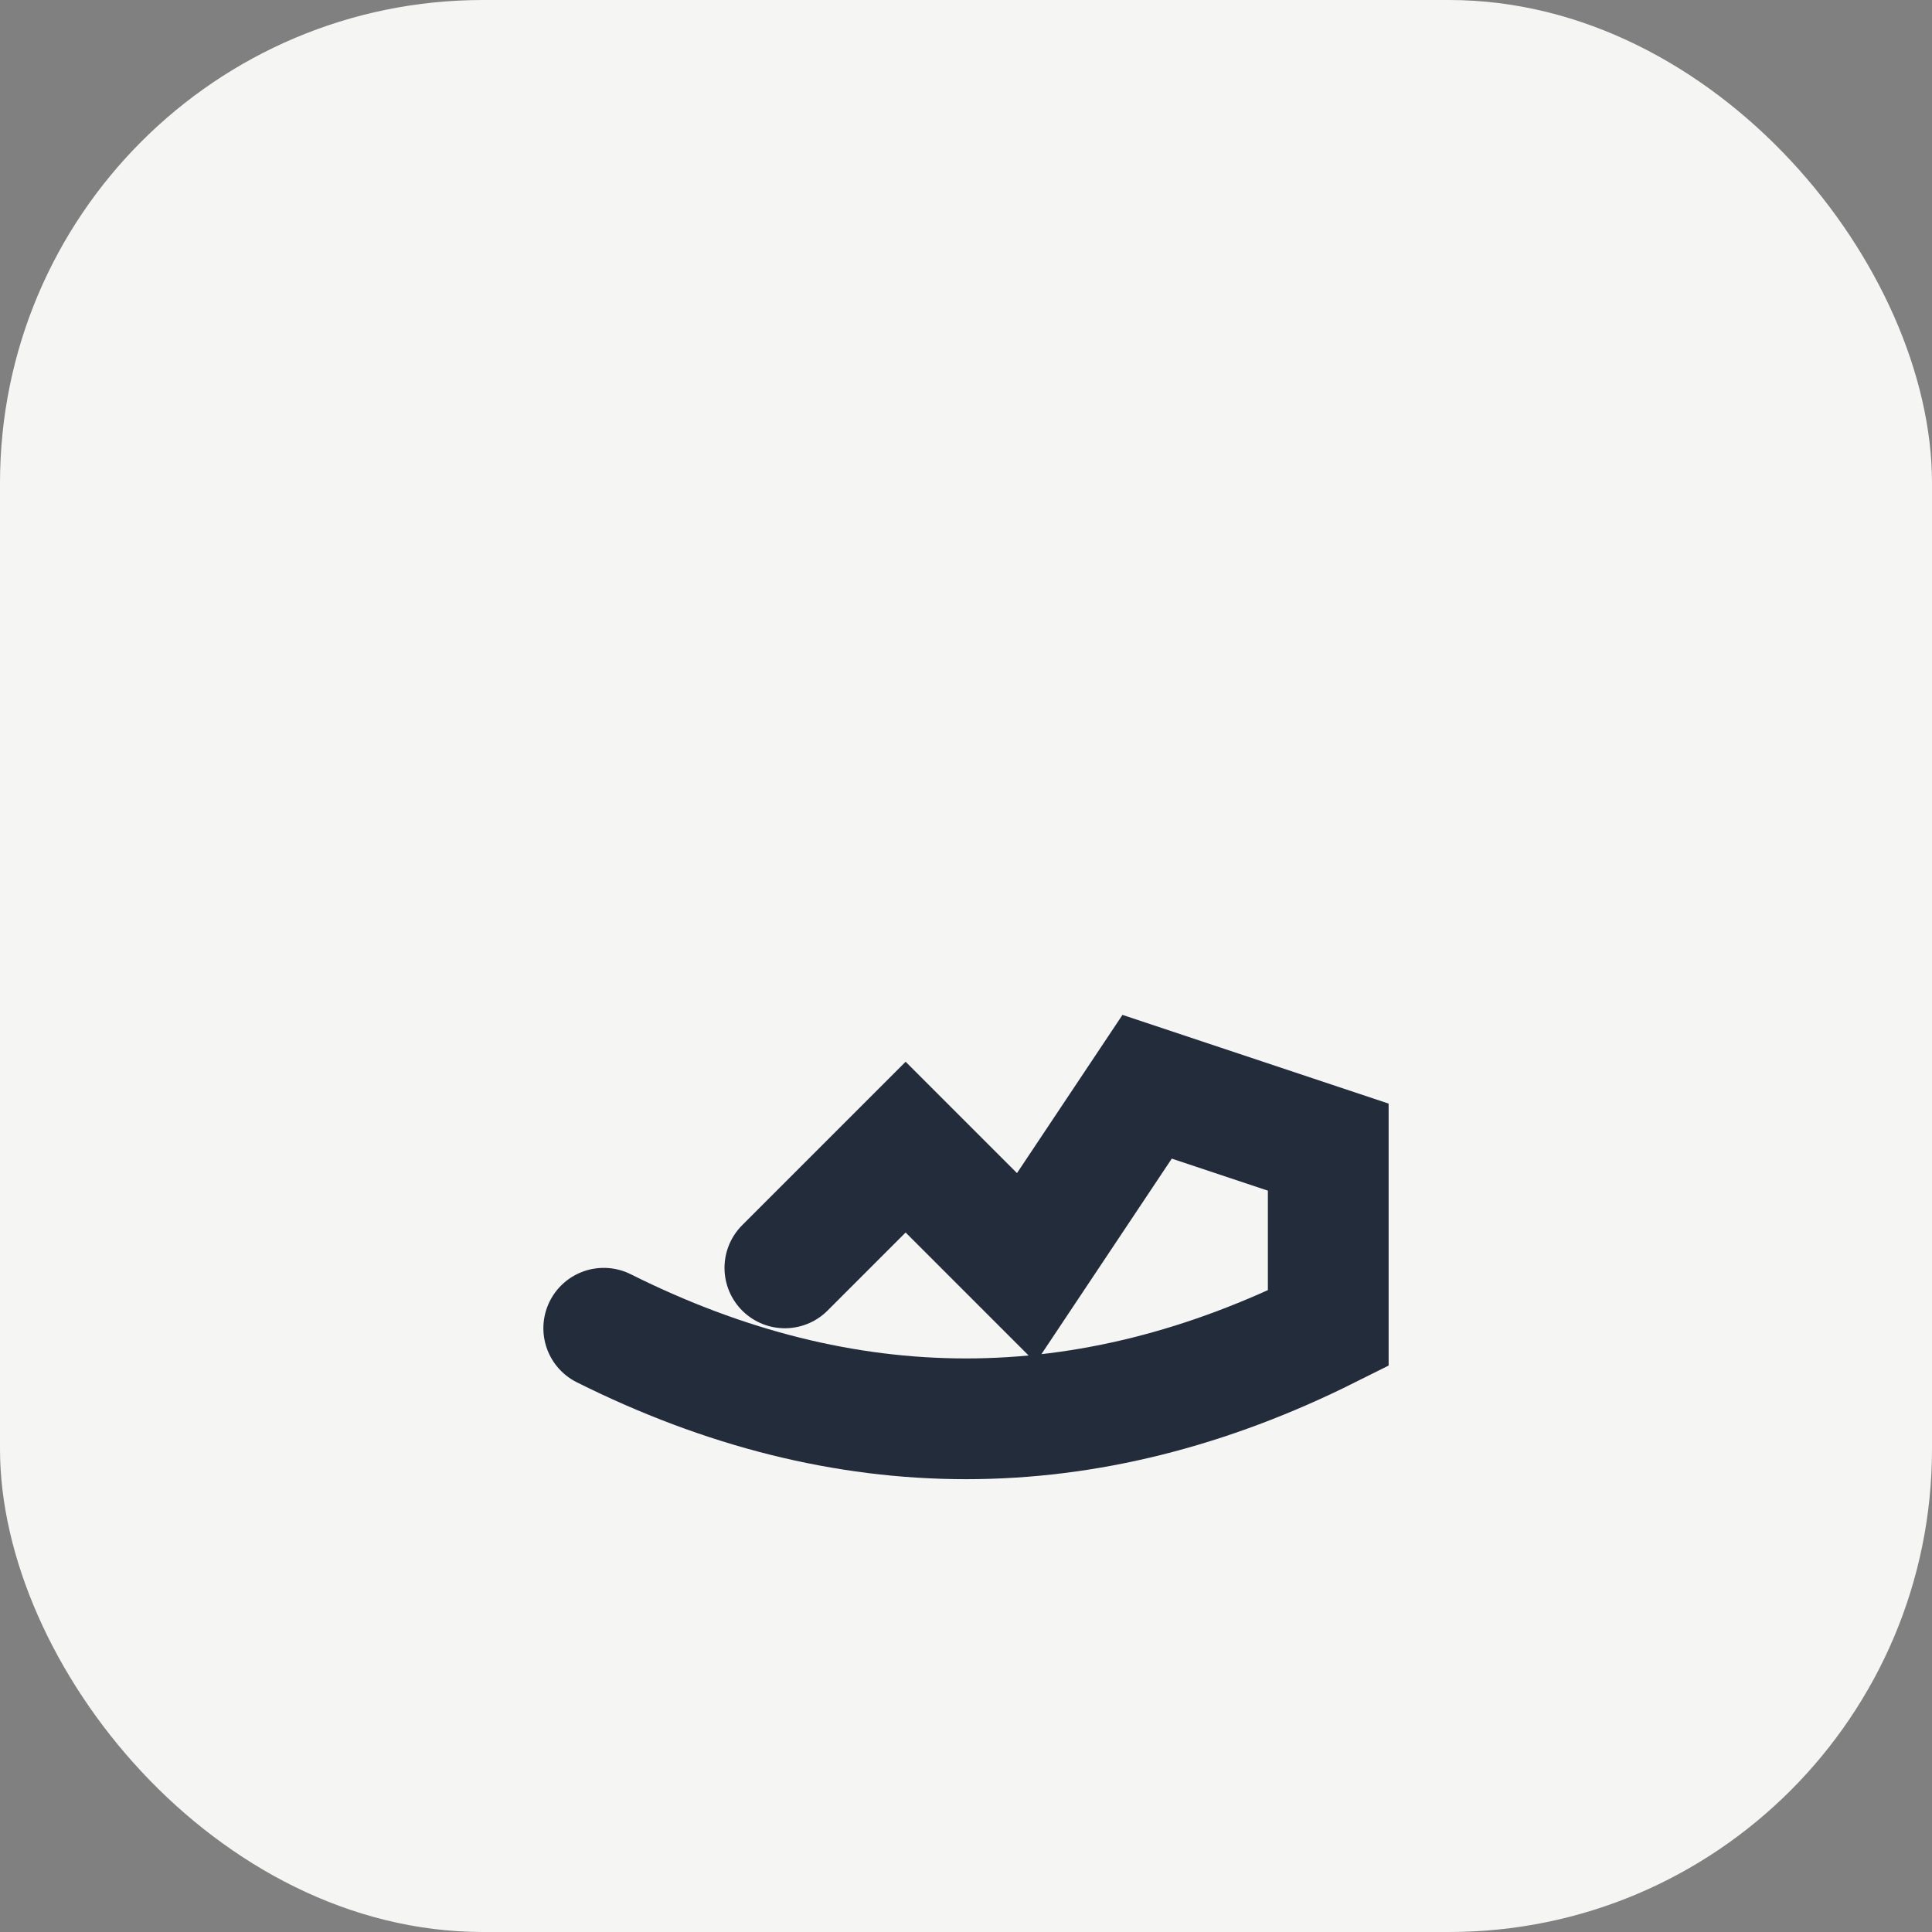
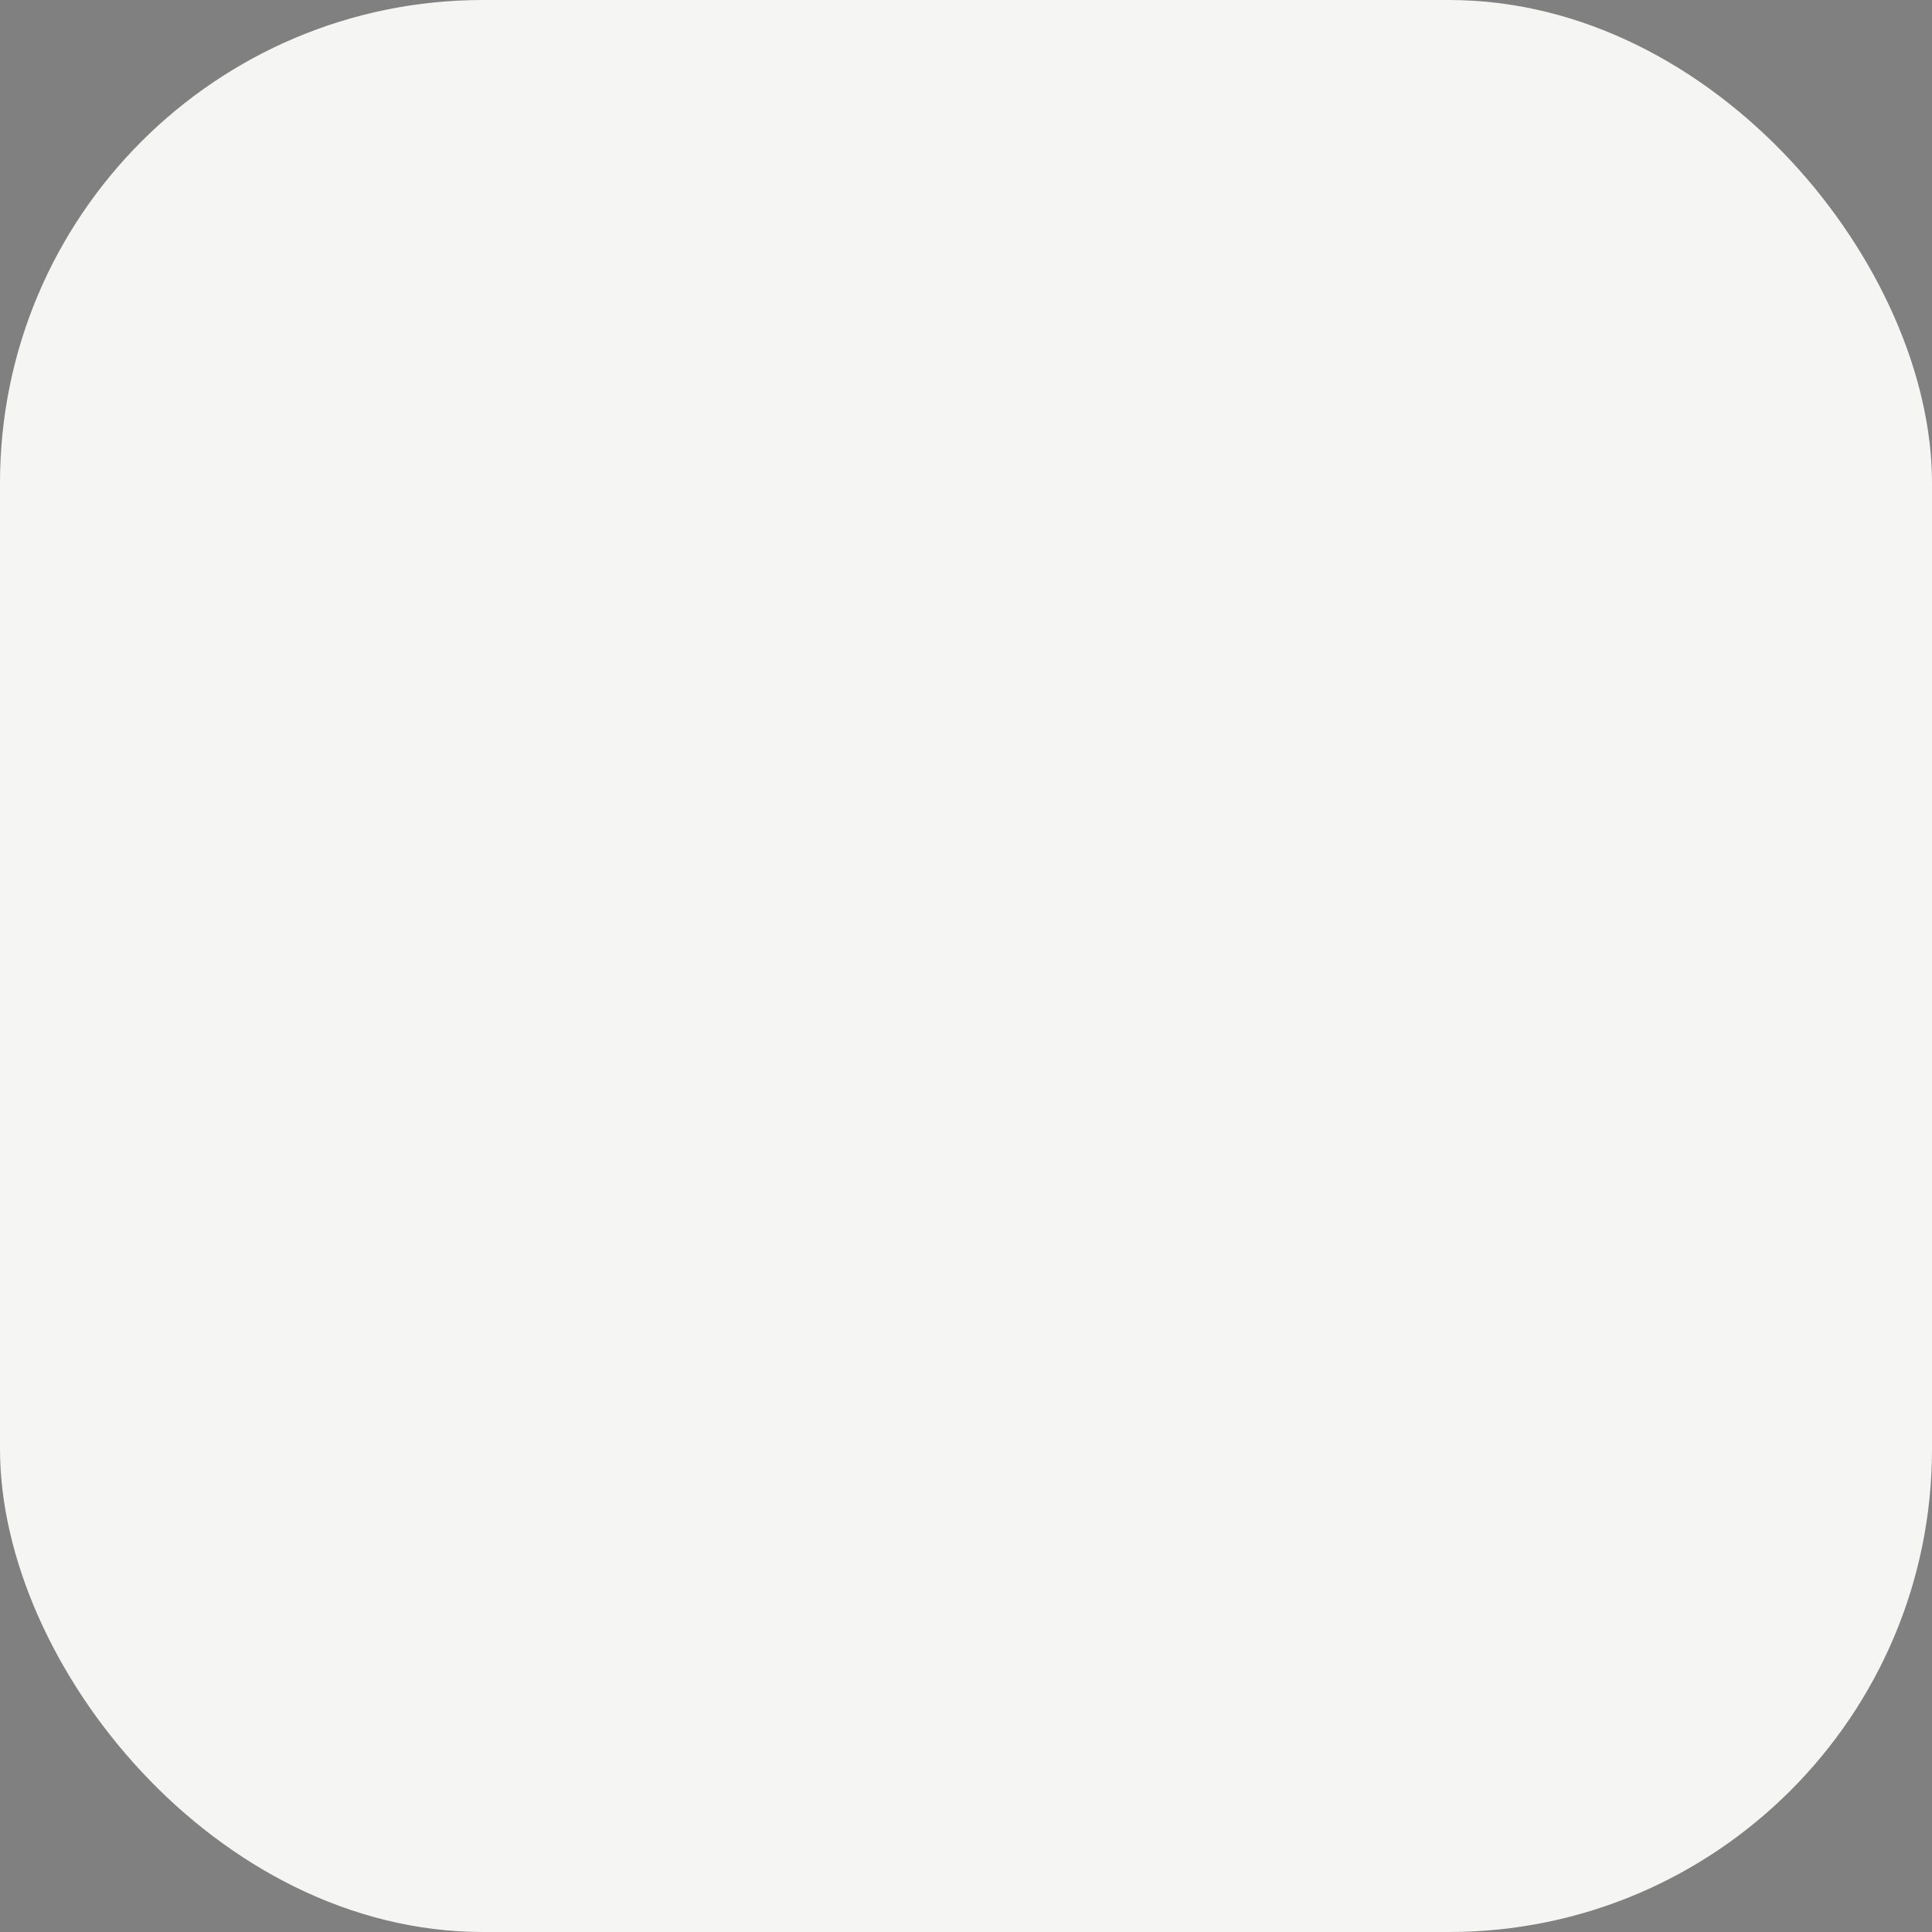
<svg xmlns="http://www.w3.org/2000/svg" width="32" height="32" viewBox="0 0 32 32">
  <rect x="0" y="0" width="32" height="32" fill="#808080" stroke="none" />
  <rect fill="#F5F5F3" width="32" height="32" rx="8" />
-   <path d="M10 22c4 2 8 2 12 0v-3l-3-1-2 3-2-2-2 2" stroke="#222C3A" stroke-width="2" fill="none" stroke-linecap="round" />
</svg>